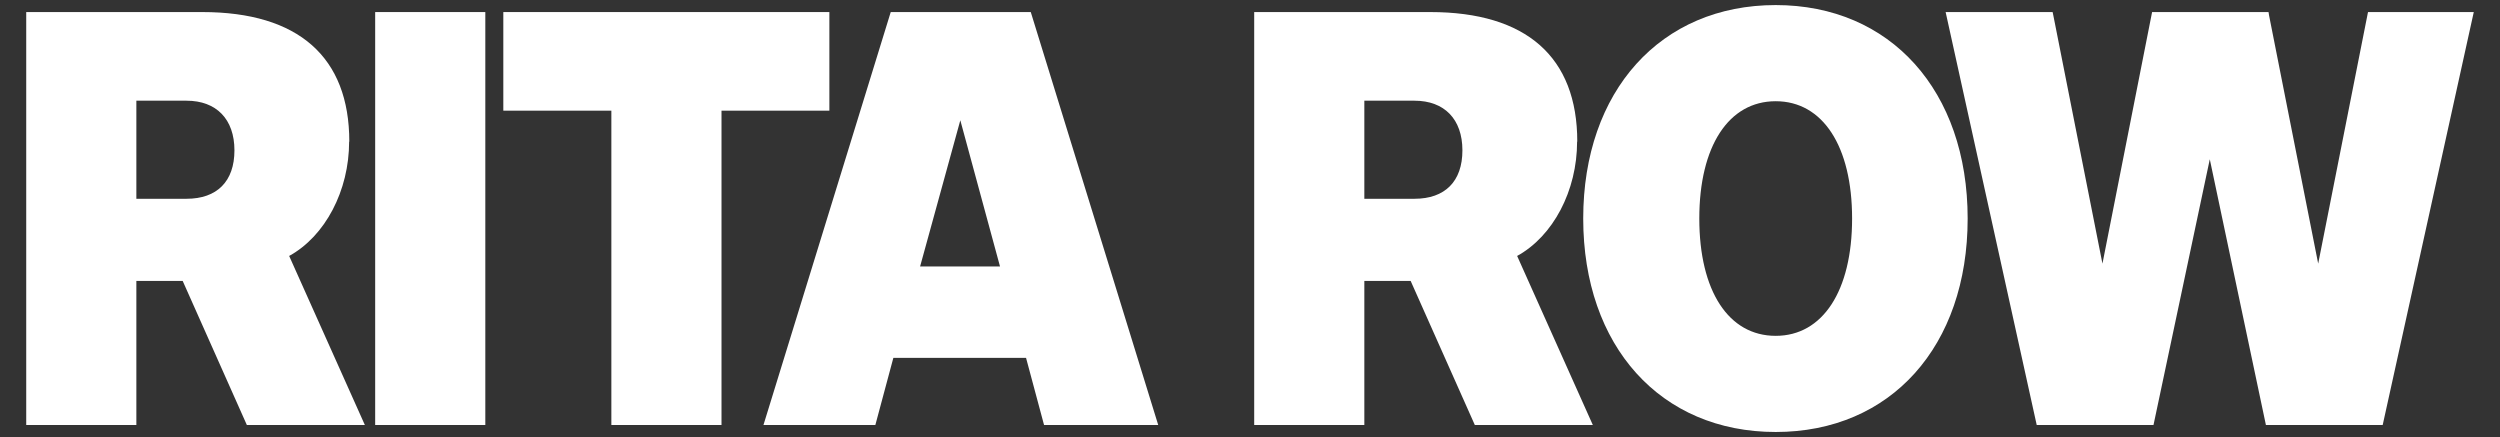
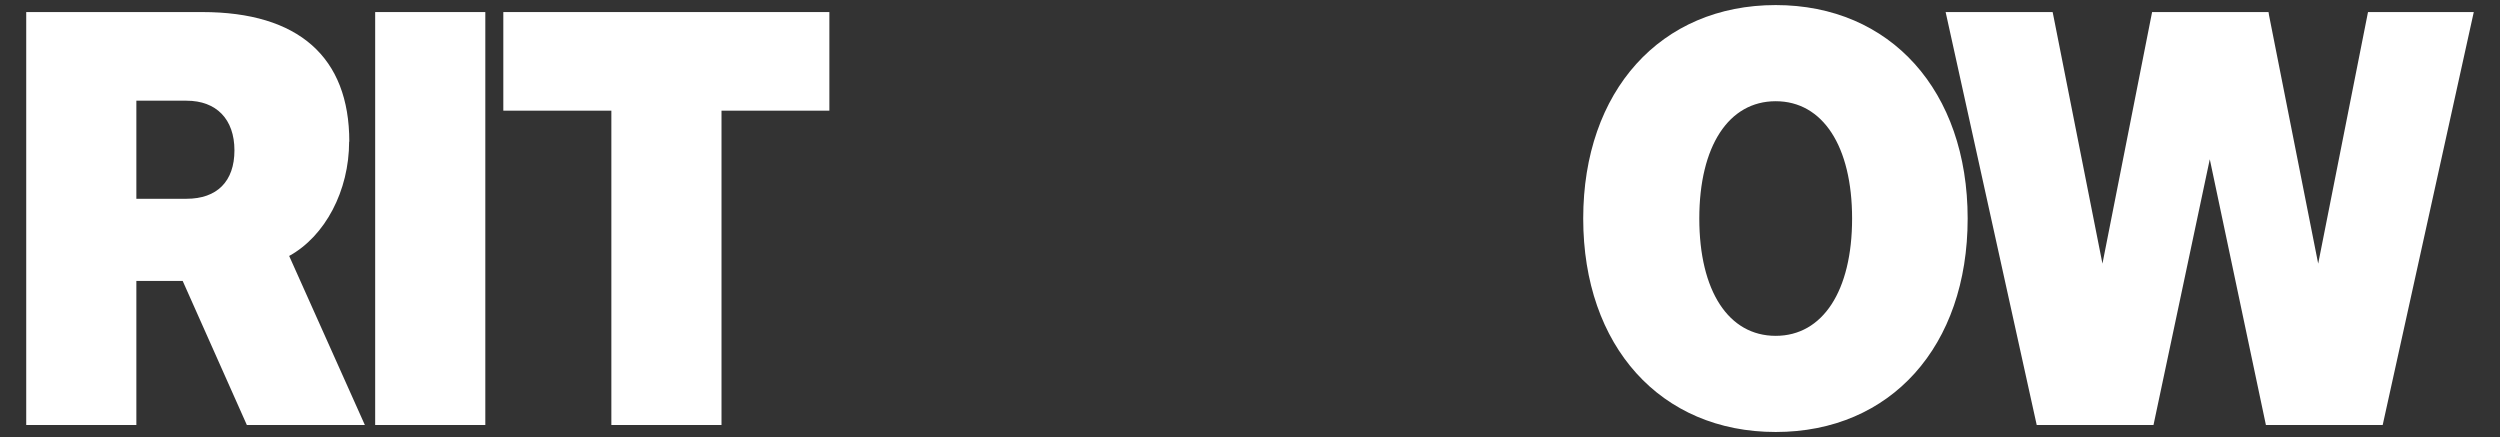
<svg xmlns="http://www.w3.org/2000/svg" viewBox="0 0 143 25" version="1.1" id="Capa_1">
  <rect x="0" y="0" width="143" height="25" fill="#333333" stroke="none" />
  <defs>
    <style>
      .st0 {
        fill: #fff;
      }
    </style>
  </defs>
  <path d="M19.98,8.1c0-4.84-2.91-7.41-8.41-7.41H1.5v23.62h6.3v-8.24h2.65l3.67,8.24h6.75l-4.33-9.67c2.06-1.13,3.43-3.73,3.43-6.54ZM7.8,5.76h2.87c1.71,0,2.74,1.06,2.74,2.84s-1,2.77-2.74,2.77h-2.87v-5.61Z" class="st0" />
  <rect height="23.62" width="6.3" y=".69" x="21.46" class="st0" />
  <polygon points="47.44 .69 28.79 .69 28.79 6.33 34.97 6.33 34.97 24.31 41.27 24.31 41.27 6.33 47.44 6.33 47.44 .69" class="st0" />
-   <path d="M50.95.69l-7.28,23.62h6.4l1.03-3.84h7.59l1.03,3.84h6.53L58.96.69h-8.02ZM57.19,15.24h-4.56l2.3-8.36,2.27,8.36Z" class="st0" />
-   <path d="M90.22,8.1c0-4.84-2.91-7.41-8.41-7.41h-10.07v23.62h6.3v-8.24h2.65l3.67,8.24h6.75l-4.33-9.67c2.06-1.13,3.43-3.73,3.43-6.54ZM78.04,5.76h2.87c1.71,0,2.74,1.06,2.74,2.84s-1,2.77-2.74,2.77h-2.87v-5.61Z" class="st0" />
  <path d="M101.57.29c-6.58,0-11.01,4.91-11.01,12.21s4.42,12.21,11.01,12.21,10.98-4.91,10.98-12.21S108.14.29,101.57.29ZM101.57,19.21c-2.7,0-4.37-2.57-4.37-6.71s1.68-6.71,4.37-6.71,4.37,2.57,4.37,6.71-1.68,6.71-4.37,6.71Z" class="st0" />
  <polygon points="135.45 .69 132.6 15.08 129.79 .88 129.76 .69 123.1 .69 120.26 15.08 117.45 .88 117.41 .69 111.29 .69 116.5 24.31 123.18 24.31 126.4 9.11 129.61 24.31 136.29 24.31 141.5 .69 135.45 .69" class="st0" />
</svg>